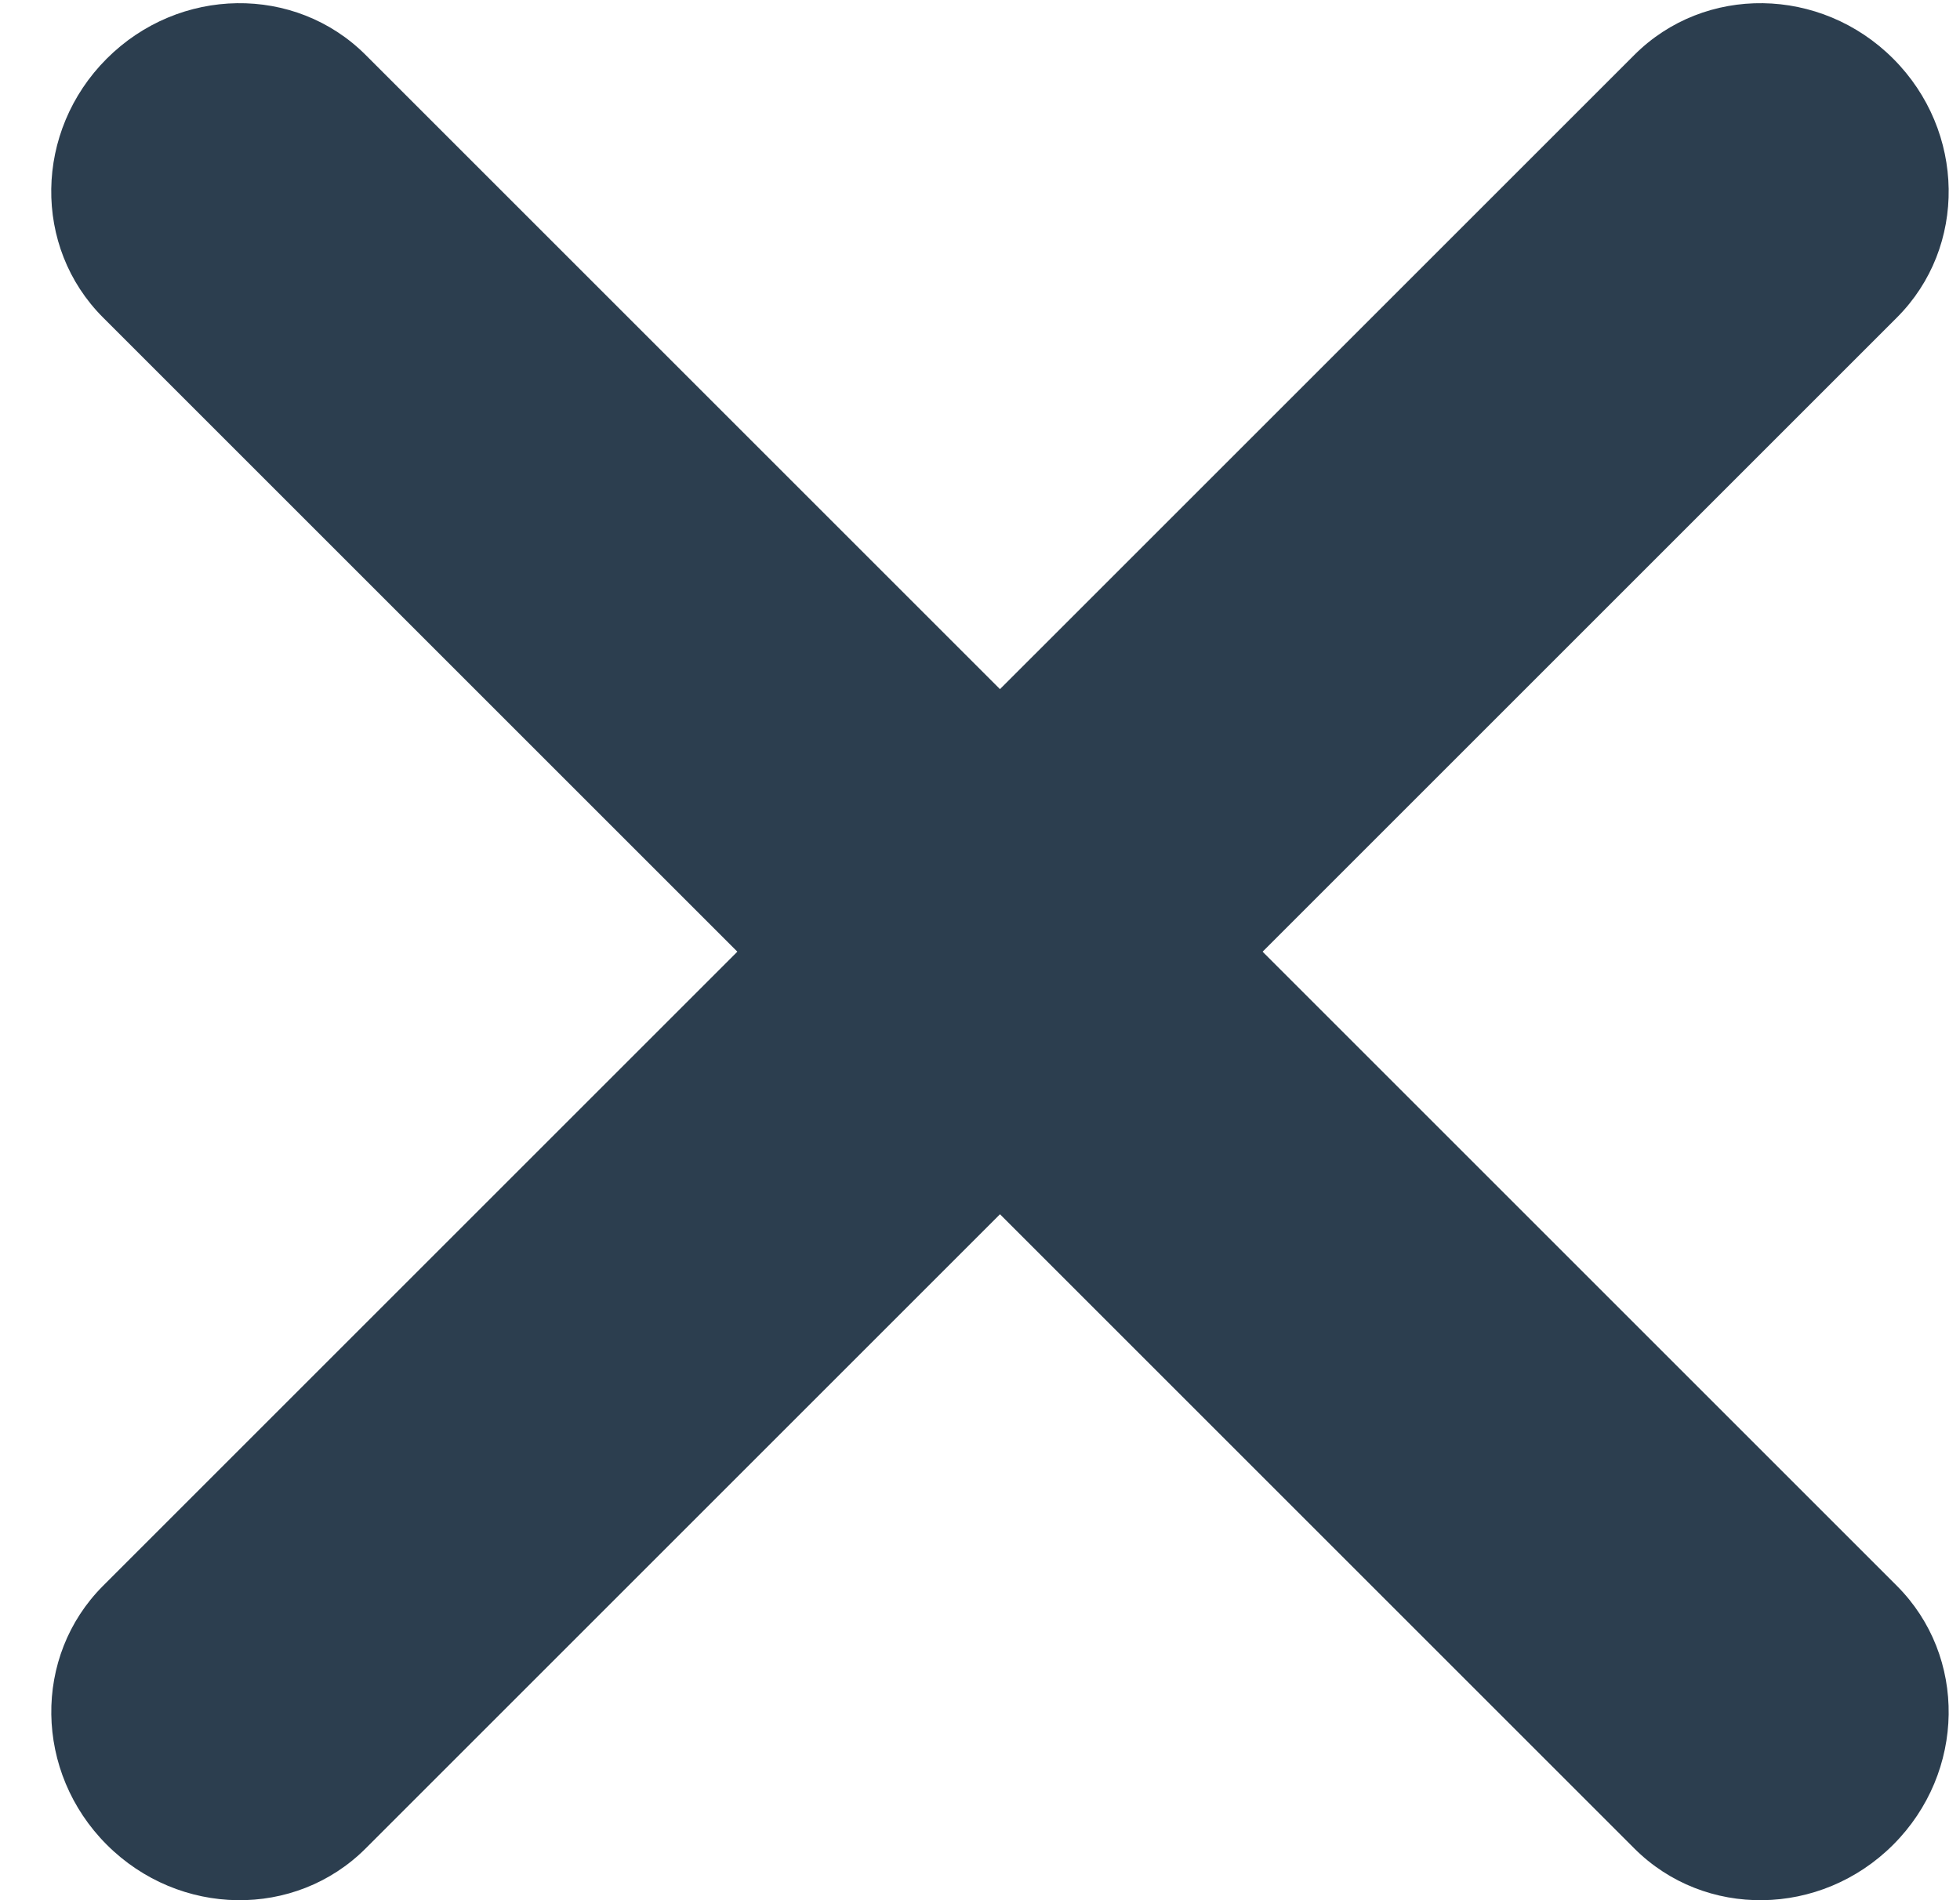
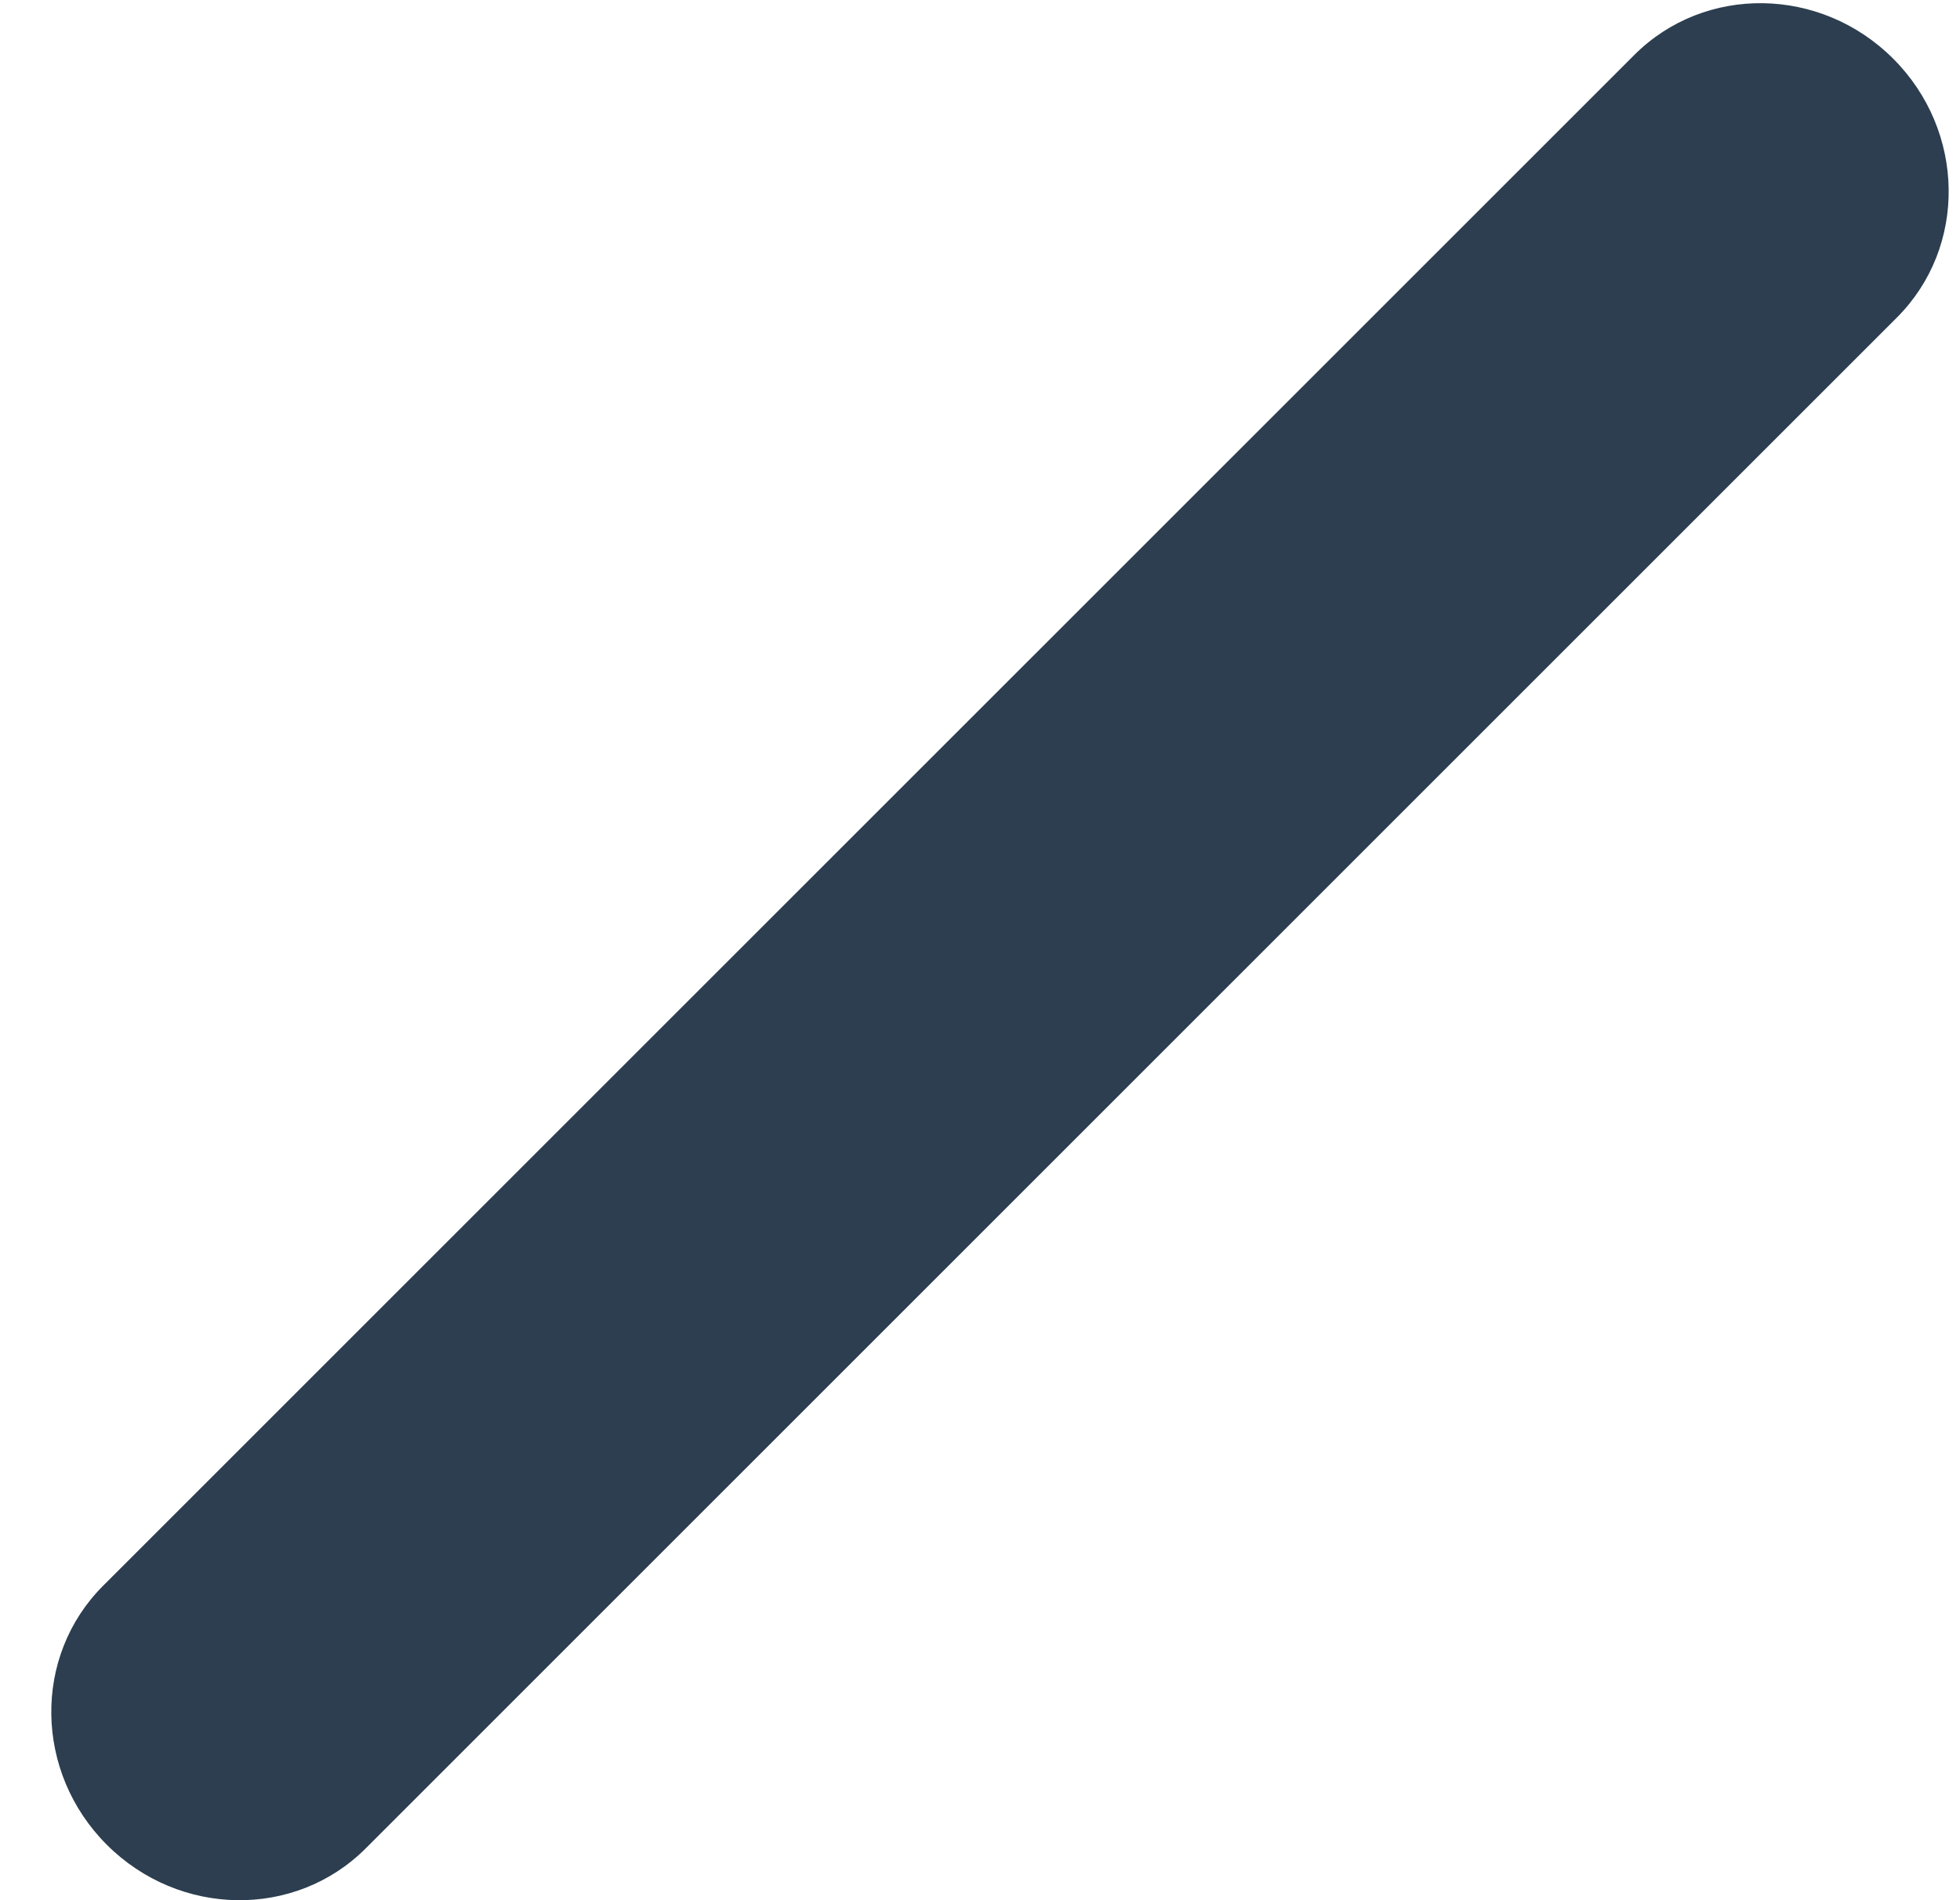
<svg xmlns="http://www.w3.org/2000/svg" width="33" height="32" viewBox="0 0 33 32" fill="none">
-   <path d="M6.157 0.926C4.97 -0.261 3.018 -0.233 1.797 0.988C0.576 2.209 0.548 4.161 1.735 5.347L27.516 31.128C28.702 32.315 30.654 32.287 31.875 31.066C33.096 29.845 33.124 27.893 31.937 26.706L6.157 0.926Z" fill="#2C3E4F" />
  <path d="M31.938 5.347C33.124 4.161 33.096 2.209 31.875 0.988C30.654 -0.233 28.702 -0.261 27.516 0.926L1.735 26.706C0.549 27.893 0.577 29.845 1.798 31.066C3.019 32.287 4.97 32.315 6.157 31.128L31.938 5.347Z" fill="#2C3E4F" />
</svg>